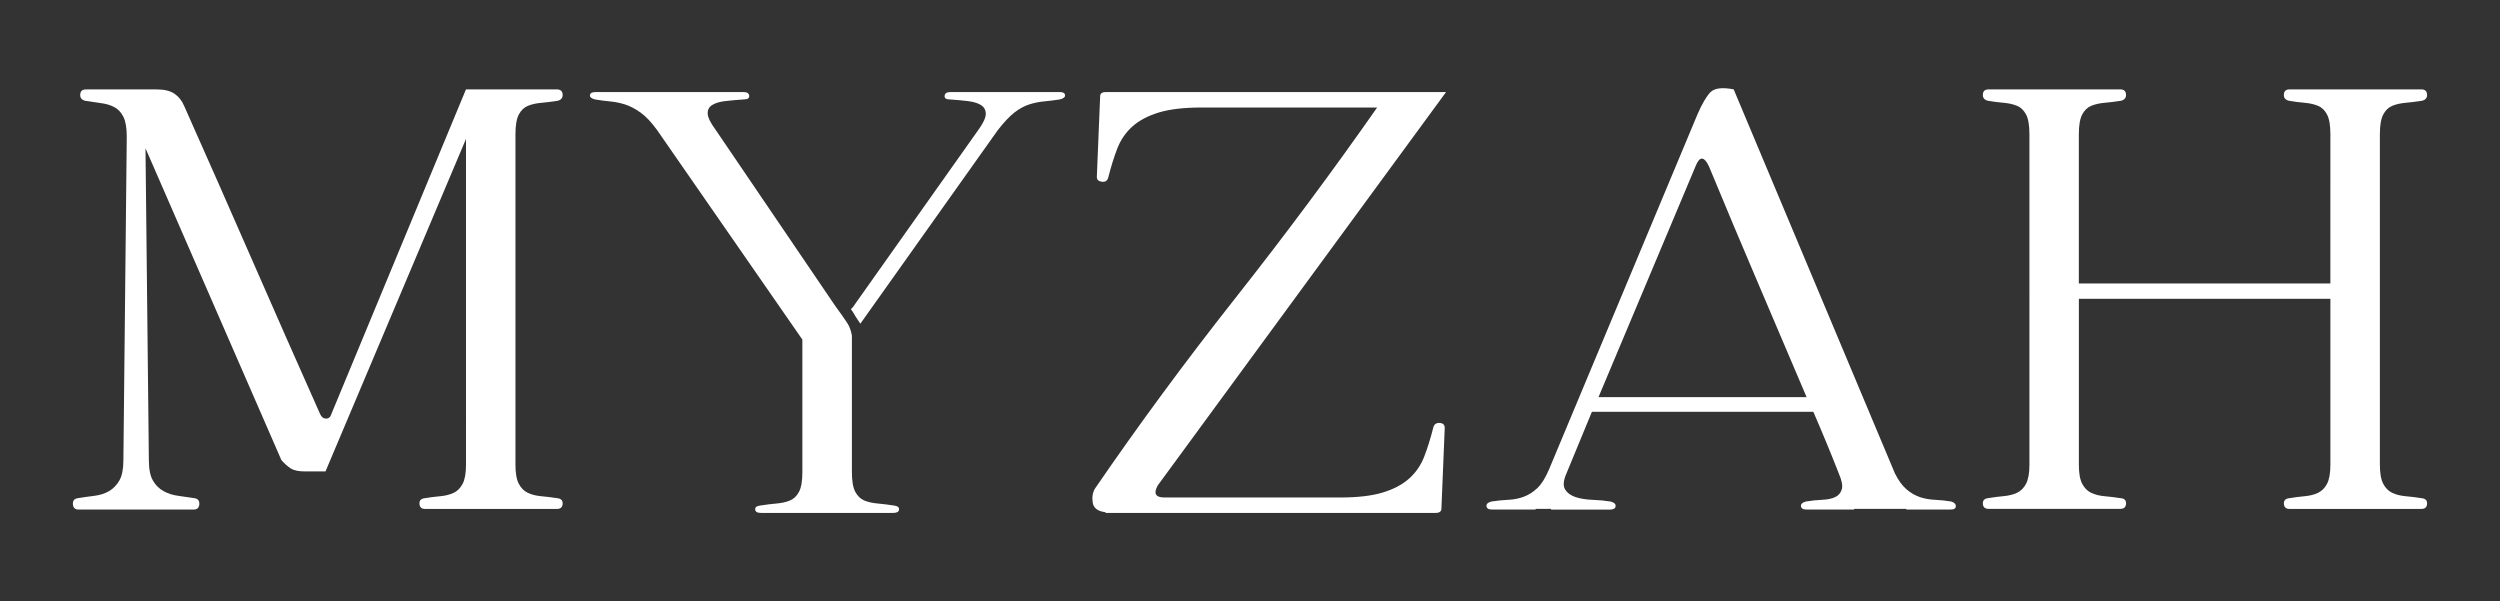
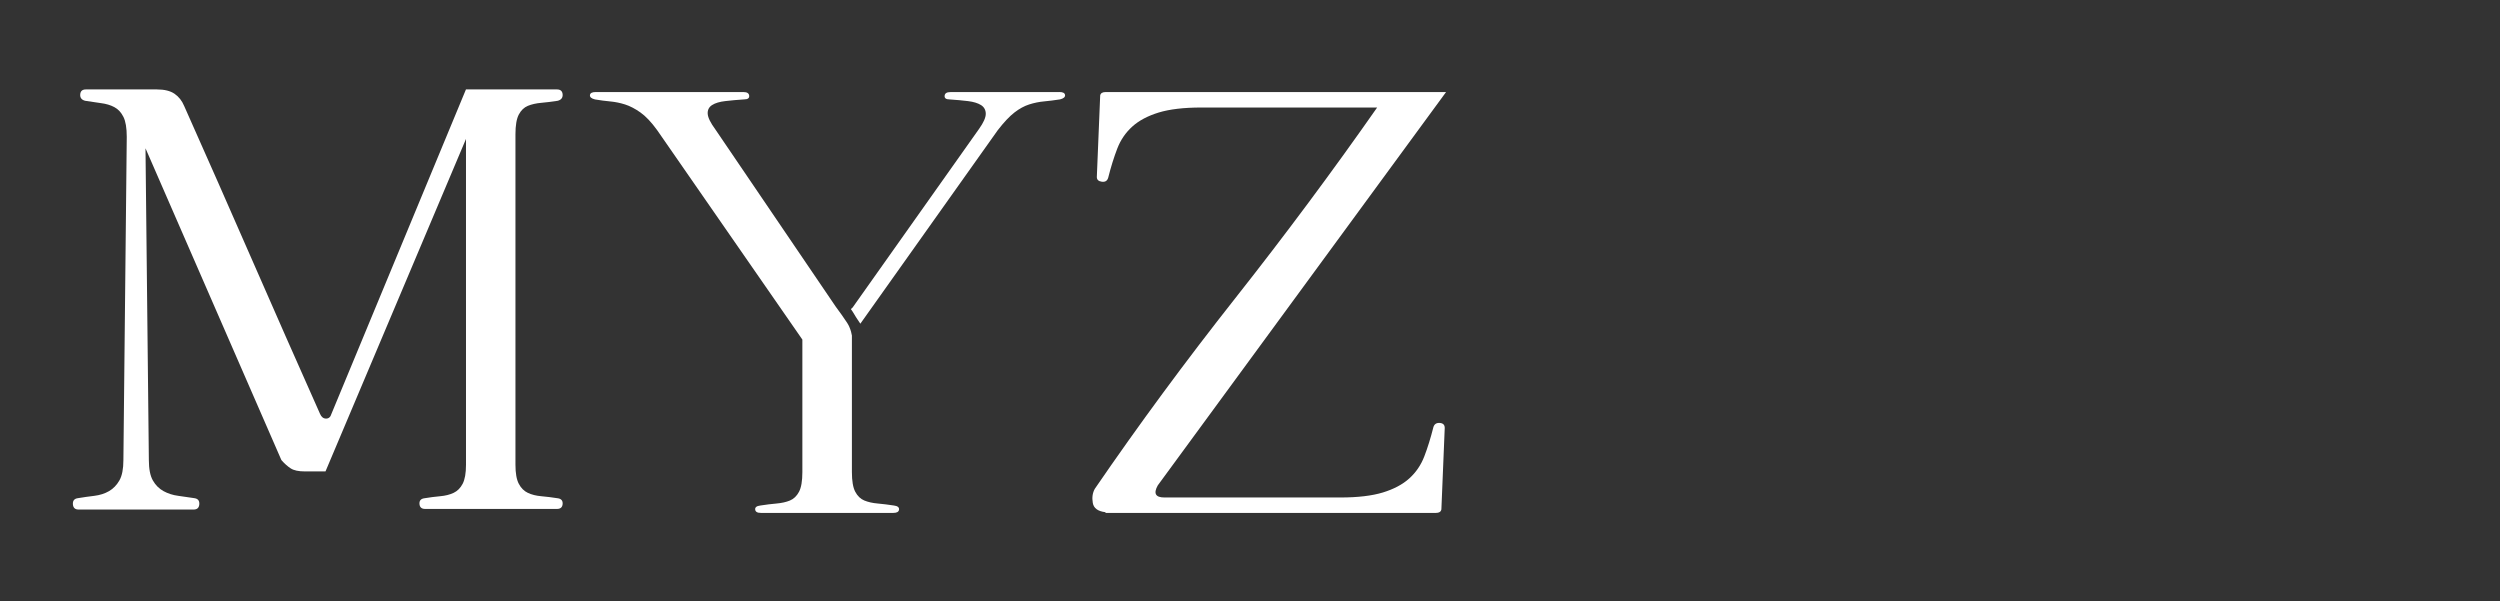
<svg xmlns="http://www.w3.org/2000/svg" id="Calque_2" data-name="Calque 2" viewBox="0 0 655 157.5">
  <rect x="0" y="0" width="655" height="157.5" fill="#333333" stroke="none" />
  <defs>
    <style>
      .cls-1 {
        fill: #fff;
      }
    </style>
  </defs>
  <path class="cls-1" d="M50.91,130.52c.93,.12,1.37,.64,1.31,1.58-.06,.94-.56,1.4-1.49,1.4H20.59c-.94,0-1.43-.47-1.49-1.4-.06-.93,.38-1.46,1.31-1.58,1.4-.23,2.83-.44,4.29-.61,1.46-.18,2.74-.58,3.86-1.23,1.11-.64,2.02-1.58,2.72-2.8s1.05-3.01,1.05-5.35l.88-84.66c0-2.34-.29-4.09-.88-5.26-.59-1.17-1.38-2.02-2.37-2.54-.99-.53-2.16-.88-3.51-1.05-1.34-.18-2.72-.38-4.12-.61-.94-.23-1.38-.79-1.31-1.67,.06-.88,.55-1.31,1.49-1.31h18.58c1.99,0,3.53,.38,4.64,1.14,1.11,.76,1.96,1.84,2.54,3.24,1.52,3.39,3.01,6.75,4.47,10.08,1.46,3.33,2.95,6.69,4.47,10.08l17.7,40.31c1.52,3.39,3.01,6.75,4.47,10.08,1.46,3.33,2.95,6.69,4.47,10.08,.35,.82,.88,1.23,1.58,1.23s1.17-.41,1.4-1.23L122.08,23.43h23.84c.93,0,1.43,.44,1.49,1.31,.06,.88-.38,1.43-1.31,1.67-1.52,.24-2.95,.41-4.29,.53-1.34,.12-2.51,.38-3.51,.79-.99,.41-1.78,1.17-2.37,2.28-.59,1.11-.88,2.83-.88,5.17V121.76c0,2.22,.29,3.89,.88,5,.58,1.11,1.37,1.9,2.37,2.37,.99,.47,2.16,.76,3.51,.88,1.34,.12,2.77,.29,4.29,.53,.93,.12,1.37,.61,1.31,1.49-.06,.88-.56,1.31-1.49,1.31h-34.53c-.94,0-1.43-.44-1.49-1.31-.06-.88,.38-1.37,1.31-1.49,1.4-.23,2.77-.41,4.12-.53,1.34-.12,2.51-.41,3.51-.88,.99-.47,1.78-1.25,2.37-2.37,.58-1.11,.88-2.77,.88-5V36.4l-36.81,87.11h-5.43c-1.64,0-2.86-.26-3.68-.79-.82-.53-1.64-1.25-2.45-2.19L38.12,38.85l.88,81.68c0,2.34,.35,4.12,1.05,5.35s1.63,2.16,2.8,2.8c1.17,.64,2.45,1.05,3.86,1.23,1.4,.18,2.8,.38,4.21,.61Z" />
  <path class="cls-1" d="M277.55,24.13h-28.57c-.94,0-1.43,.32-1.49,.96-.06,.64,.38,.96,1.31,.96,1.75,.12,3.36,.26,4.82,.44,1.46,.18,2.6,.53,3.42,1.05,.82,.53,1.23,1.29,1.23,2.28s-.59,2.31-1.75,3.94l-33.13,46.8c-.16,.16-.31,.29-.46,.42,.65,.87,1.16,1.9,1.75,2.74,.23,.33,.48,.7,.73,1.09l36.01-50.71c1.63-2.1,3.09-3.65,4.38-4.64,1.28-.99,2.57-1.69,3.86-2.1,1.28-.41,2.57-.67,3.86-.79,1.28-.12,2.69-.29,4.21-.53,.93-.23,1.37-.61,1.31-1.14-.06-.53-.56-.79-1.49-.79Z" />
  <path class="cls-1" d="M234.25,132.45c-1.52-.23-2.95-.41-4.29-.53-1.34-.11-2.51-.38-3.51-.79-.99-.41-1.78-1.17-2.37-2.28-.59-1.11-.88-2.83-.88-5.17v-35.76c-.09-.56-.28-1.41-.71-2.36-.24-.53-.53-1.06-1.95-3.05-.39-.54-.91-1.27-1.55-2.13l-31.55-46.45c-1.29-1.75-1.96-3.12-2.02-4.12-.06-.99,.32-1.75,1.14-2.28,.82-.53,1.99-.88,3.51-1.05,1.52-.18,3.16-.32,4.91-.44,.93,0,1.37-.32,1.31-.96-.06-.64-.56-.96-1.49-.96h-38.74c-.94,0-1.43,.26-1.49,.79-.06,.53,.38,.91,1.31,1.14,1.4,.24,2.74,.41,4.03,.53,1.28,.12,2.57,.38,3.86,.79,1.28,.41,2.63,1.11,4.03,2.1,1.4,.99,2.86,2.54,4.38,4.64l38.04,54.86v34.71c0,2.34-.29,4.06-.88,5.17-.59,1.11-1.38,1.87-2.37,2.28-.99,.41-2.16,.67-3.51,.79-1.34,.12-2.78,.29-4.29,.53-.94,.12-1.38,.47-1.31,1.05,.06,.59,.55,.88,1.49,.88h34.71c.93,0,1.43-.29,1.49-.88,.06-.58-.38-.93-1.31-1.05Z" />
  <path class="cls-1" d="M377.63,133.5c-.12,.59-.59,.88-1.4,.88h-86.59v-.18c-1.99-.23-3.1-1.05-3.33-2.45-.24-1.4-.06-2.63,.53-3.68,11.45-16.71,23.72-33.36,36.81-49.95,13.09-16.59,25.47-33.24,37.16-49.95h-46.1c-4.56,0-8.27,.44-11.13,1.31-2.86,.88-5.17,2.1-6.92,3.68-1.75,1.58-3.07,3.51-3.94,5.78s-1.67,4.82-2.37,7.62c-.24,.82-.79,1.17-1.67,1.05-.88-.12-1.31-.53-1.31-1.23l.88-21.38c.12-.58,.58-.88,1.4-.88h89.22l-75.54,103.06c-1.17,2.1-.59,3.16,1.75,3.16h46.1c4.56,0,8.27-.44,11.13-1.31,2.86-.88,5.17-2.1,6.92-3.68,1.75-1.58,3.07-3.51,3.94-5.78,.88-2.28,1.66-4.82,2.37-7.62,.23-.82,.79-1.2,1.67-1.14,.88,.06,1.31,.5,1.31,1.31l-.88,21.38Z" />
-   <path class="cls-1" d="M402.34,133.32v.18h-11.39c-.94,0-1.43-.29-1.49-.88-.06-.58,.38-.99,1.32-1.23,1.52-.23,2.98-.38,4.38-.44,1.4-.06,2.74-.32,4.03-.79,1.28-.47,2.48-1.23,3.59-2.28,1.11-1.05,2.13-2.69,3.07-4.91l38.91-93.07c1.17-2.69,2.28-4.58,3.33-5.7,1.05-1.11,3.09-1.37,6.13-.79l42.24,100.61c.93,1.87,1.96,3.27,3.07,4.21,1.11,.94,2.28,1.61,3.51,2.02,1.23,.41,2.54,.64,3.94,.7,1.4,.06,2.8,.21,4.21,.44,.82,.24,1.23,.64,1.23,1.23s-.47,.88-1.4,.88h-11.57v-.18h-13.67v.18h-12.44c-.94,0-1.43-.29-1.49-.88-.06-.58,.38-.99,1.31-1.23,1.4-.23,2.8-.38,4.21-.44,1.4-.06,2.54-.29,3.42-.7,.88-.41,1.46-1.08,1.75-2.02,.29-.93,.03-2.34-.79-4.21-1.05-2.69-2.13-5.37-3.24-8.06-1.11-2.69-2.25-5.37-3.42-8.06h-58.02l-6.66,16.13c-.82,1.87-.94,3.27-.35,4.21,.58,.94,1.52,1.61,2.8,2.02,1.28,.41,2.77,.64,4.47,.7,1.69,.06,3.24,.21,4.64,.44,.93,.24,1.37,.64,1.31,1.23-.06,.59-.56,.88-1.49,.88h-15.42v-.18h-4.03Zm16.48-29.27h54.51c-4.32-10.17-8.62-20.24-12.88-30.24-4.27-9.99-8.5-20.07-12.71-30.24-1.29-2.69-2.45-2.69-3.51,0l-25.42,60.47Z" />
-   <path class="cls-1" d="M555.71,130.52c.93,.12,1.37,.61,1.31,1.49-.06,.88-.56,1.31-1.49,1.31h-34.53c-.94,0-1.43-.44-1.49-1.31-.06-.88,.38-1.37,1.32-1.49,1.4-.23,2.77-.41,4.12-.53,1.34-.12,2.51-.41,3.51-.88,.99-.47,1.78-1.25,2.37-2.37,.58-1.11,.88-2.77,.88-5V35.17c0-2.34-.29-4.06-.88-5.17-.59-1.11-1.38-1.87-2.37-2.28-.99-.41-2.16-.67-3.51-.79-1.34-.11-2.72-.29-4.12-.53-.94-.23-1.38-.79-1.32-1.67,.06-.88,.55-1.31,1.49-1.31h34.53c.93,0,1.43,.44,1.49,1.31,.06,.88-.38,1.43-1.31,1.67-1.52,.24-2.95,.41-4.29,.53-1.34,.12-2.51,.38-3.51,.79-.99,.41-1.78,1.17-2.37,2.28-.59,1.11-.88,2.83-.88,5.17v39.09h65.9V35.17c0-2.34-.29-4.06-.88-5.17-.59-1.11-1.37-1.87-2.37-2.28-.99-.41-2.16-.67-3.5-.79-1.34-.11-2.72-.29-4.12-.53-.94-.23-1.38-.79-1.31-1.67,.06-.88,.55-1.31,1.49-1.31h34.53c.93,0,1.43,.44,1.49,1.31,.06,.88-.38,1.43-1.31,1.67-1.52,.24-2.95,.41-4.29,.53-1.34,.12-2.51,.38-3.51,.79-.99,.41-1.78,1.17-2.37,2.28-.59,1.11-.88,2.83-.88,5.17V121.76c0,2.22,.29,3.89,.88,5,.58,1.11,1.37,1.9,2.37,2.37,.99,.47,2.16,.76,3.51,.88,1.34,.12,2.77,.29,4.29,.53,.93,.12,1.37,.61,1.31,1.49-.06,.88-.56,1.31-1.49,1.31h-34.53c-.94,0-1.43-.44-1.49-1.31-.06-.88,.38-1.37,1.31-1.49,1.4-.23,2.77-.41,4.12-.53,1.34-.12,2.51-.41,3.5-.88,.99-.47,1.78-1.25,2.37-2.37,.58-1.11,.88-2.77,.88-5v-43.47h-65.9v43.47c0,2.22,.29,3.89,.88,5,.58,1.11,1.37,1.9,2.37,2.37,.99,.47,2.16,.76,3.51,.88,1.34,.12,2.77,.29,4.29,.53Z" />
</svg>